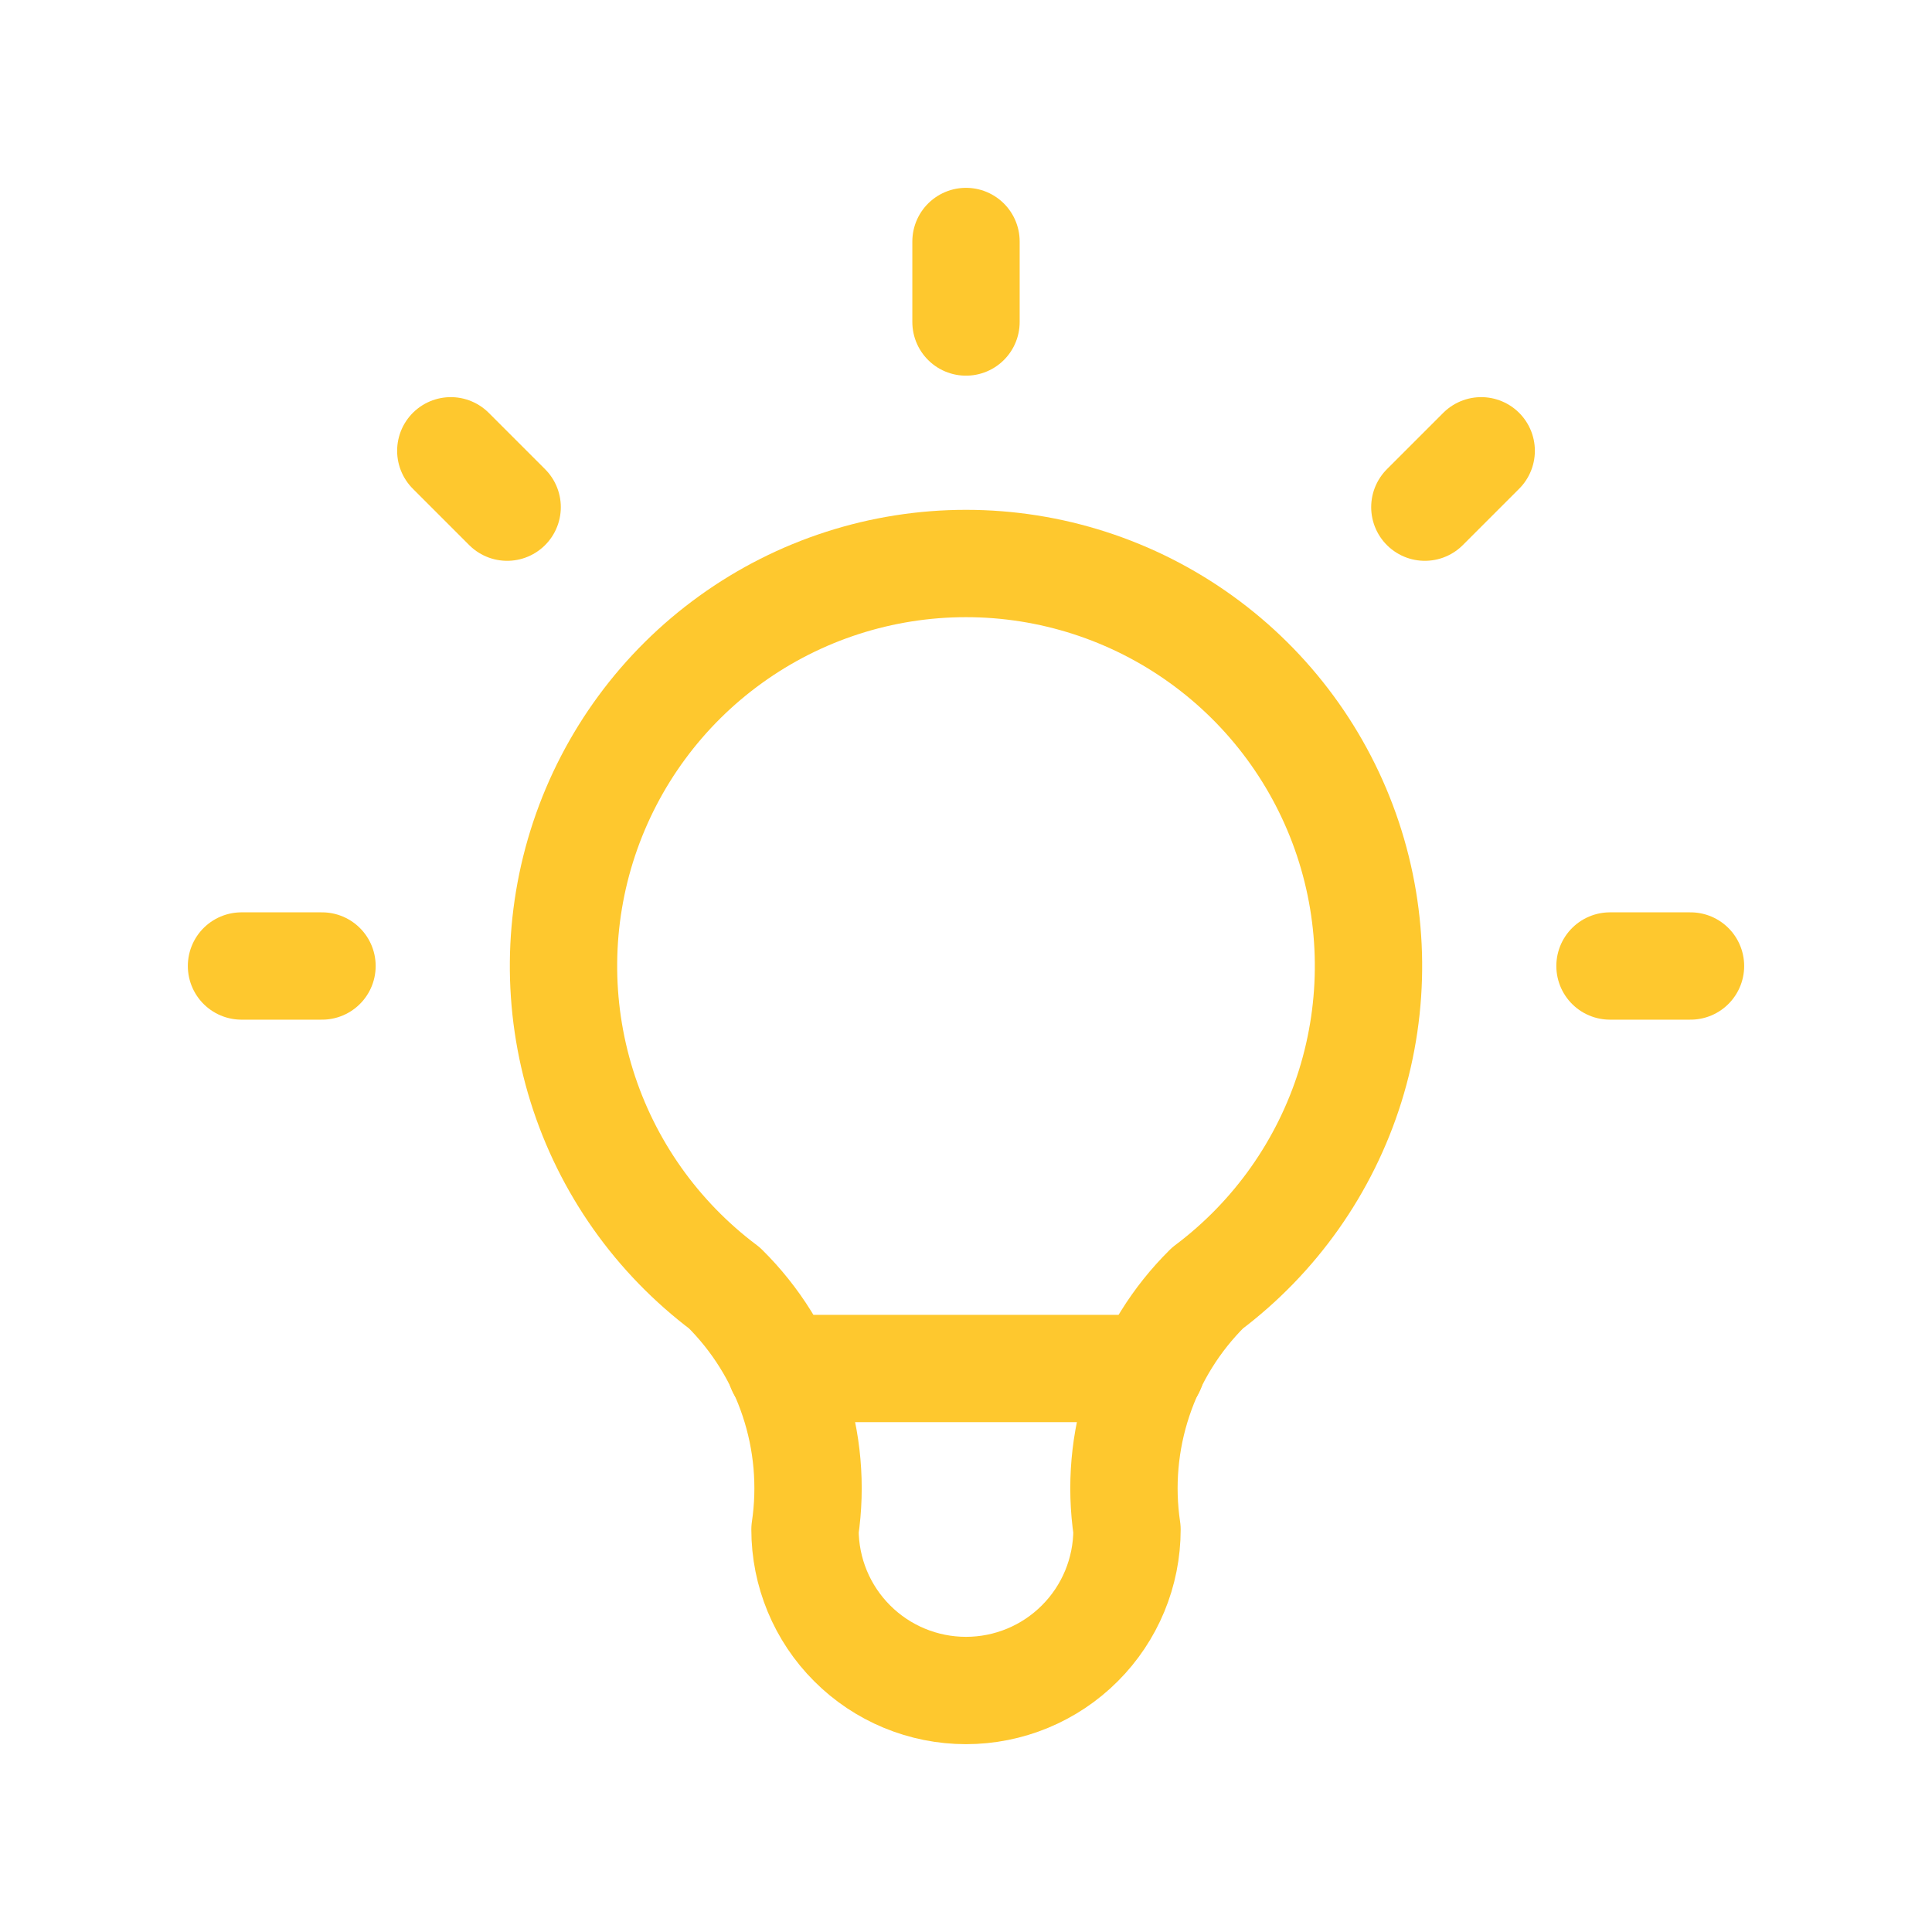
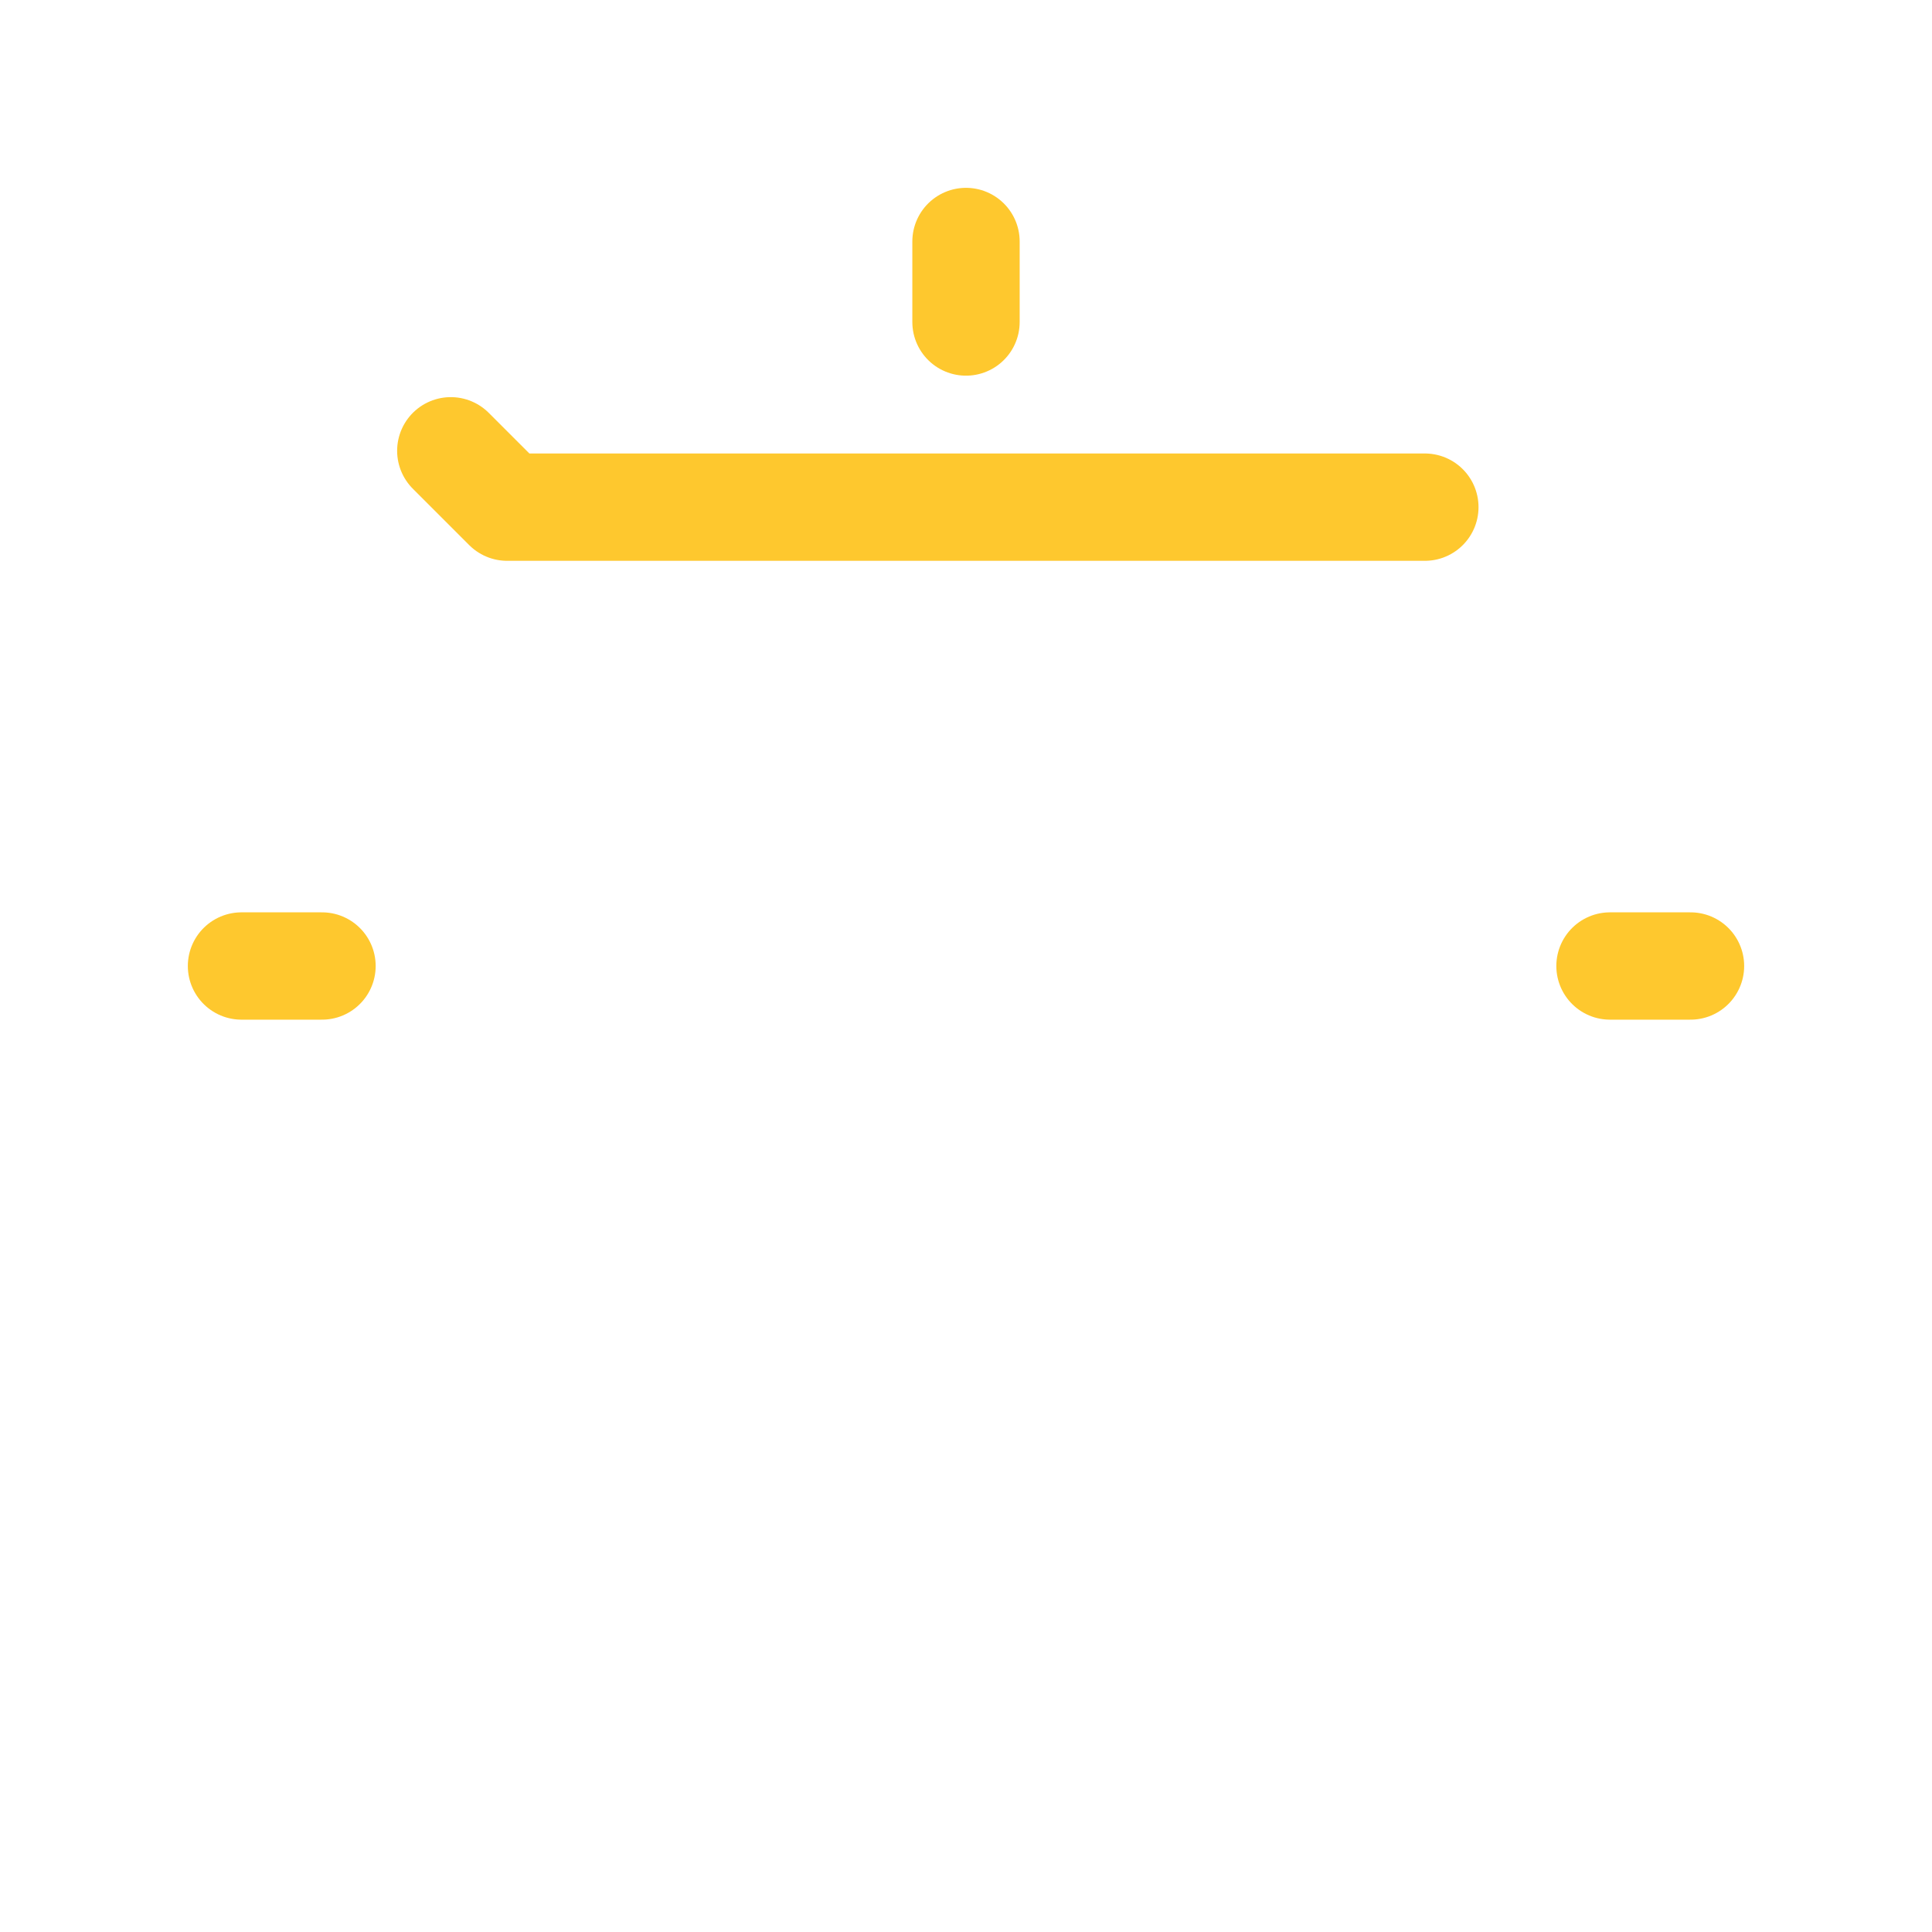
<svg xmlns="http://www.w3.org/2000/svg" width="36" height="36" viewBox="0 0 36 36" fill="none">
  <g clip-path="url(#clip0_801_106)">
-     <path d="M4.5 18H6M18 4.5V6M30 18H31.5M8.4 8.4L9.45 9.45M27.6 8.4L26.55 9.45" stroke="#FEC82E" stroke-width="2" stroke-linecap="round" stroke-linejoin="round" />
-     <path d="M13.5 24C12.241 23.055 11.31 21.739 10.841 20.236C10.372 18.734 10.387 17.122 10.885 15.628C11.383 14.135 12.338 12.836 13.615 11.916C14.892 10.995 16.426 10.5 18 10.5C19.574 10.5 21.108 10.995 22.385 11.916C23.662 12.836 24.617 14.135 25.115 15.628C25.613 17.122 25.628 18.734 25.159 20.236C24.689 21.739 23.759 23.055 22.5 24C21.914 24.58 21.473 25.289 21.213 26.071C20.952 26.853 20.879 27.685 21 28.5C21 29.296 20.684 30.059 20.121 30.621C19.559 31.184 18.796 31.5 18 31.5C17.204 31.5 16.441 31.184 15.879 30.621C15.316 30.059 15 29.296 15 28.5C15.121 27.685 15.048 26.853 14.787 26.071C14.527 25.289 14.086 24.58 13.5 24Z" stroke="#FEC82E" stroke-width="2" stroke-linecap="round" stroke-linejoin="round" />
-     <path d="M14.55 25.5H21.45" stroke="#FEC82E" stroke-width="2" stroke-linecap="round" stroke-linejoin="round" />
+     <path d="M4.5 18H6M18 4.5V6M30 18H31.5M8.4 8.4L9.45 9.45L26.55 9.45" stroke="#FEC82E" stroke-width="2" stroke-linecap="round" stroke-linejoin="round" />
  </g>
  <defs>
    <clipPath id="clip0_801_106">
      <rect width="36" height="36" fill="white" />
    </clipPath>
  </defs>
</svg>